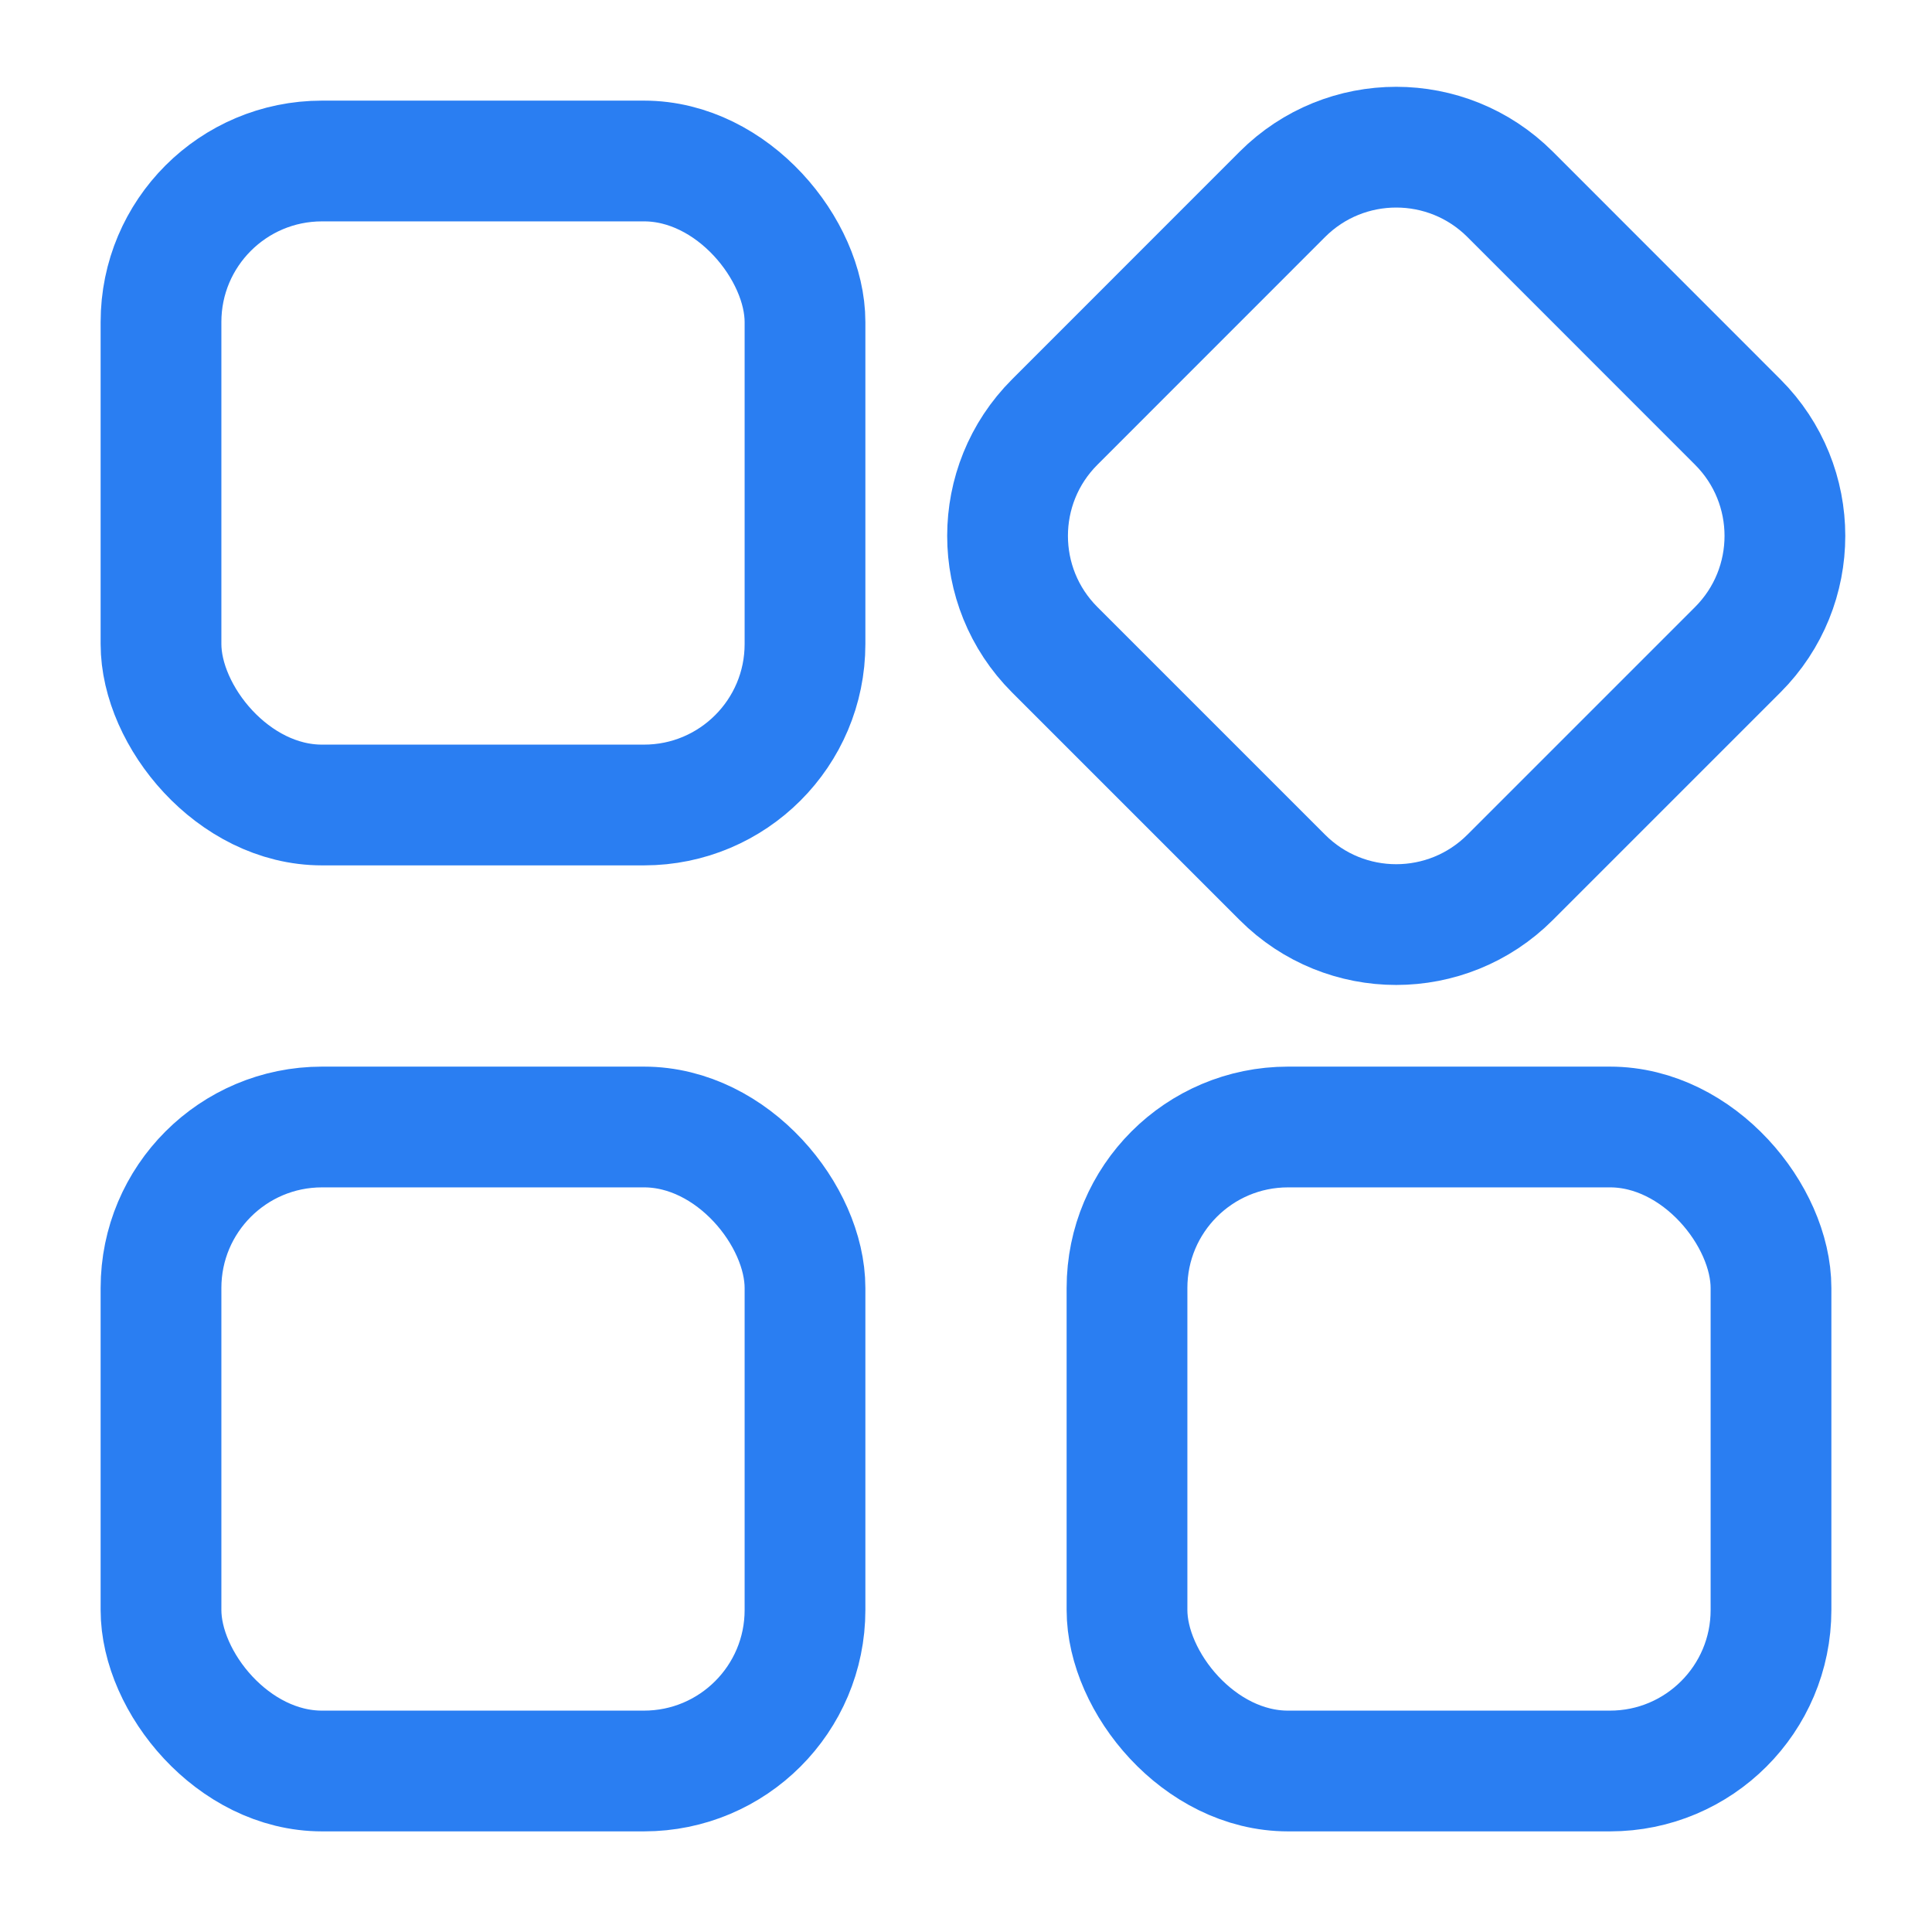
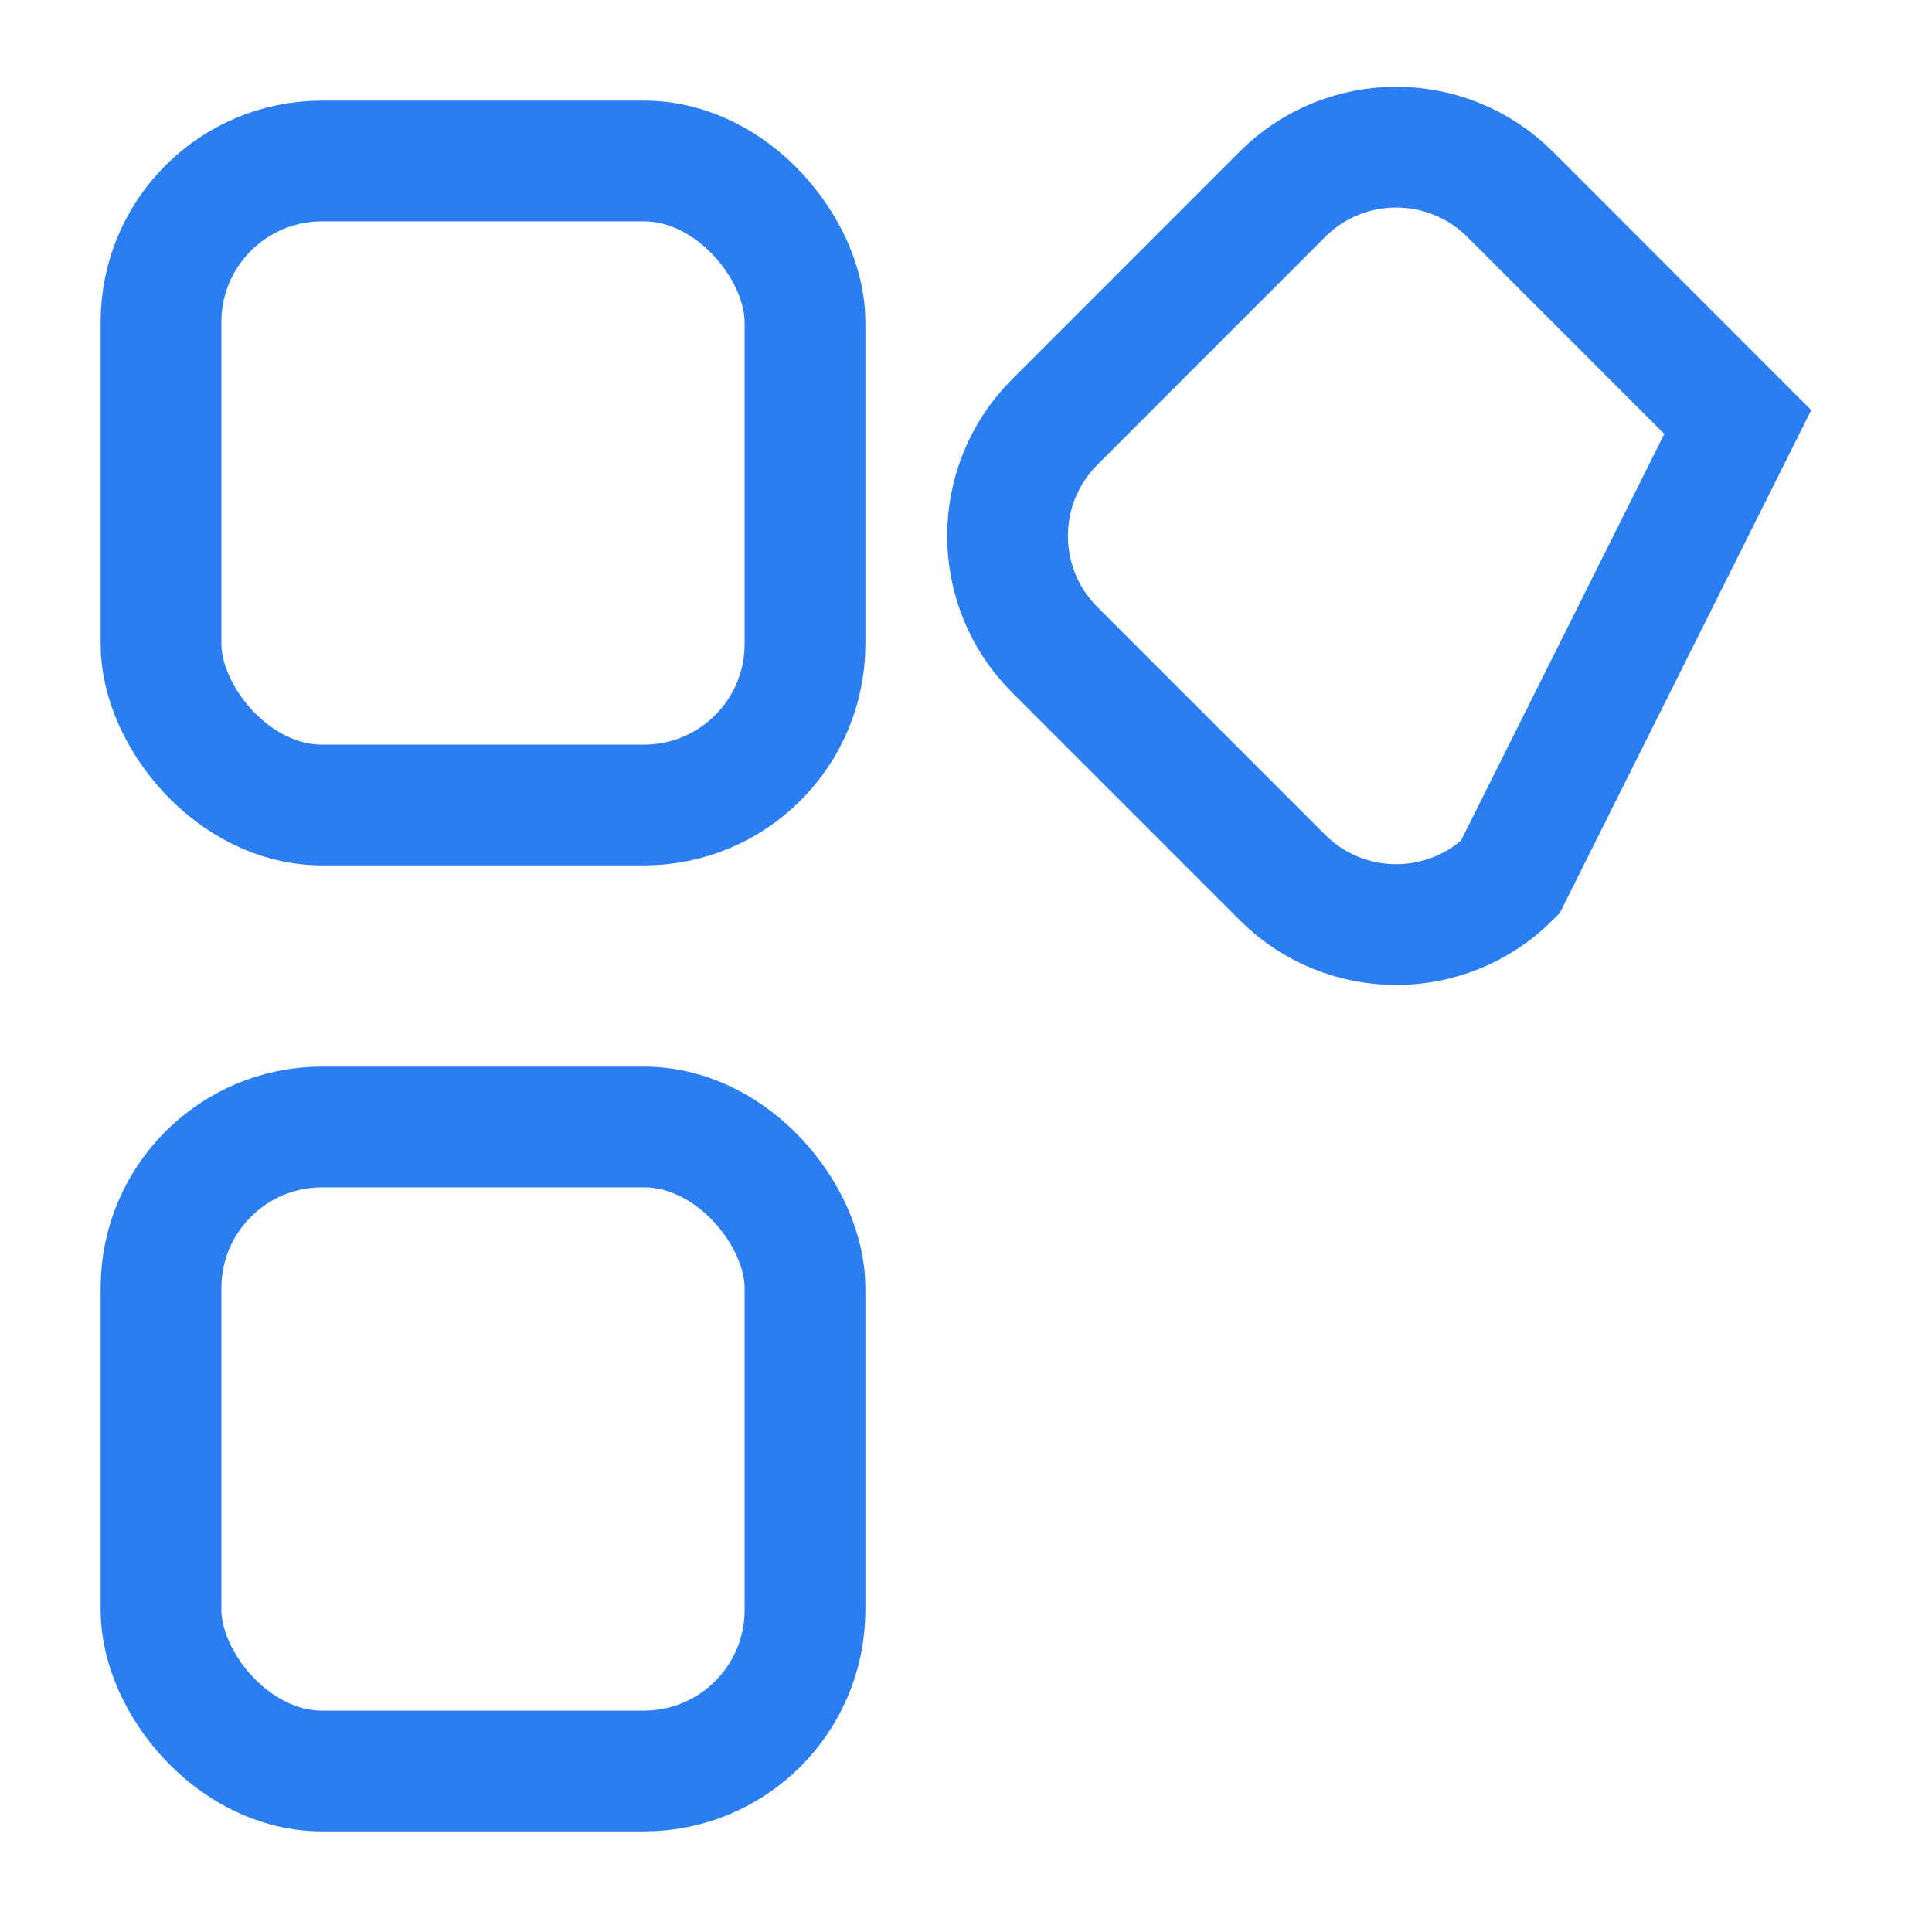
<svg xmlns="http://www.w3.org/2000/svg" width="24" height="24" viewBox="0 0 24 24" fill="none">
  <rect x="2" y="14" width="8" height="8" rx="2" stroke="#2A7EF2" stroke-width="1.5" />
  <rect x="2" y="2" width="8" height="8" rx="2" stroke="#2A7EF2" stroke-width="1.5" />
-   <rect x="14" y="14" width="8" height="8" rx="2" stroke="#2A7EF2" stroke-width="1.5" />
-   <path d="M13.102 8.071C12.321 7.29 12.321 6.024 13.102 5.243L15.93 2.414C16.711 1.633 17.977 1.633 18.759 2.414L21.587 5.243C22.368 6.024 22.368 7.29 21.587 8.071L18.759 10.899C17.977 11.681 16.711 11.681 15.93 10.899L13.102 8.071Z" stroke="#2A7EF2" stroke-width="1.5" />
+   <path d="M13.102 8.071C12.321 7.29 12.321 6.024 13.102 5.243L15.93 2.414C16.711 1.633 17.977 1.633 18.759 2.414L21.587 5.243L18.759 10.899C17.977 11.681 16.711 11.681 15.93 10.899L13.102 8.071Z" stroke="#2A7EF2" stroke-width="1.5" />
</svg>